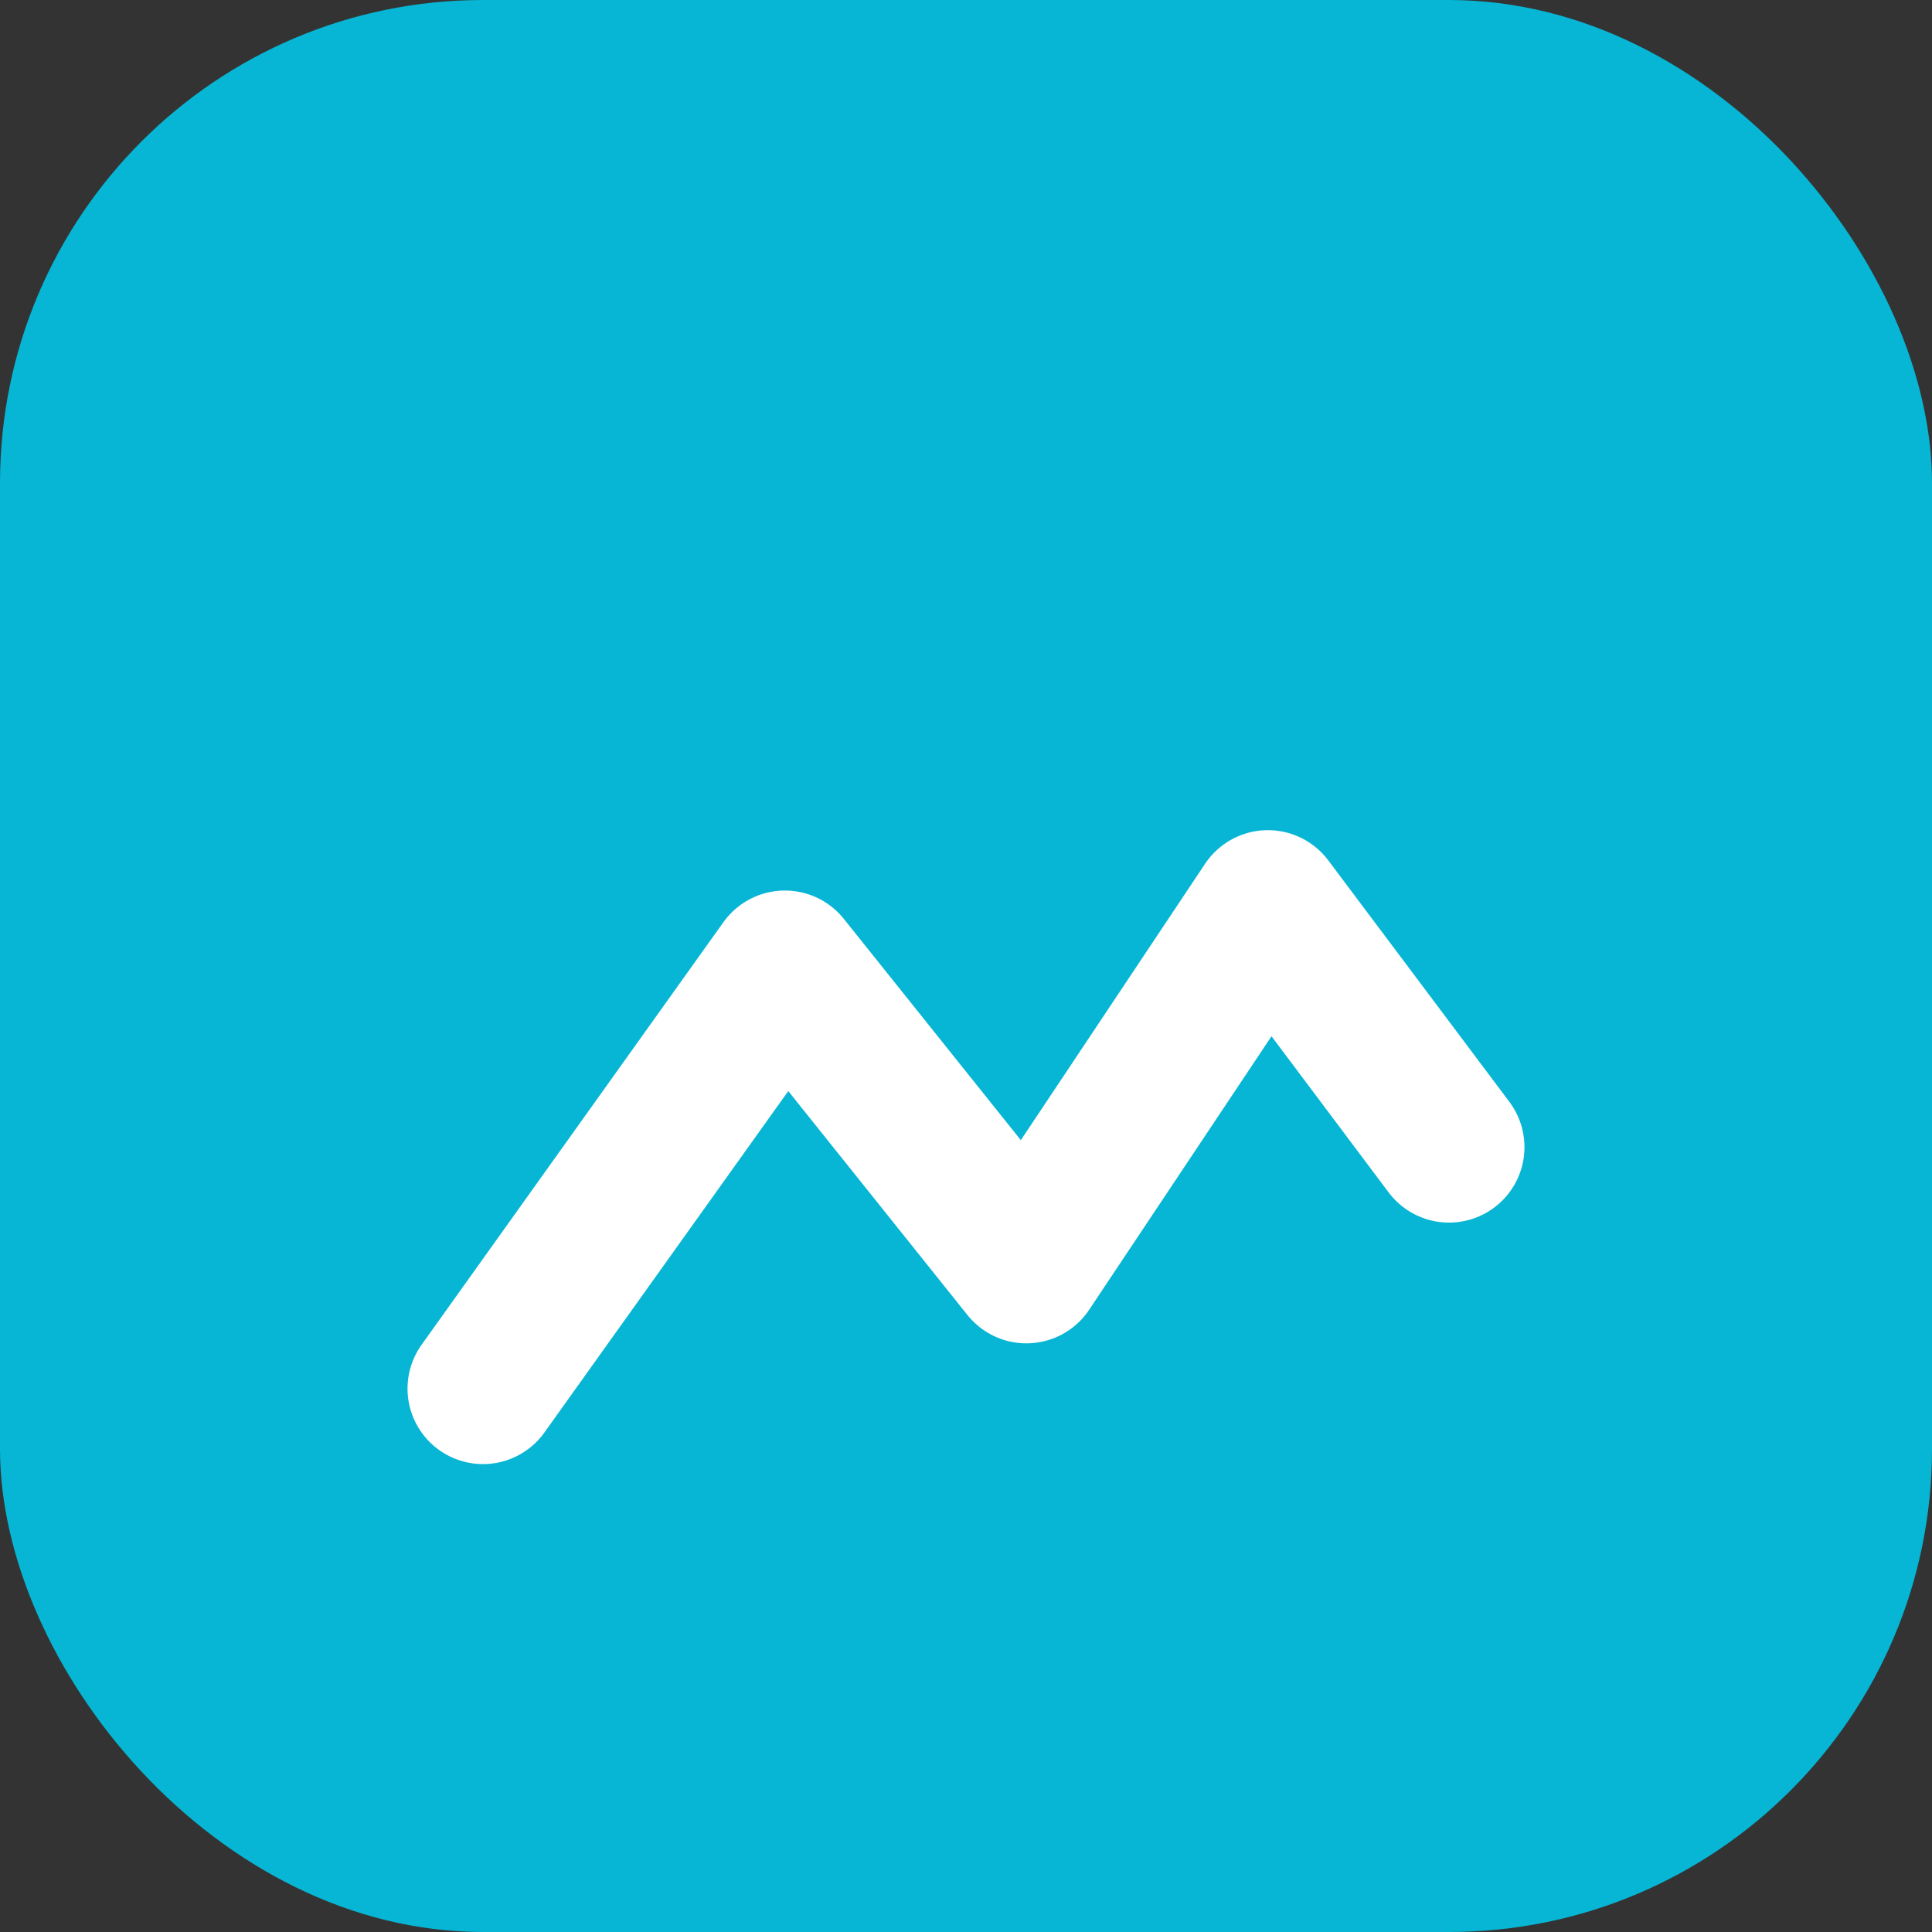
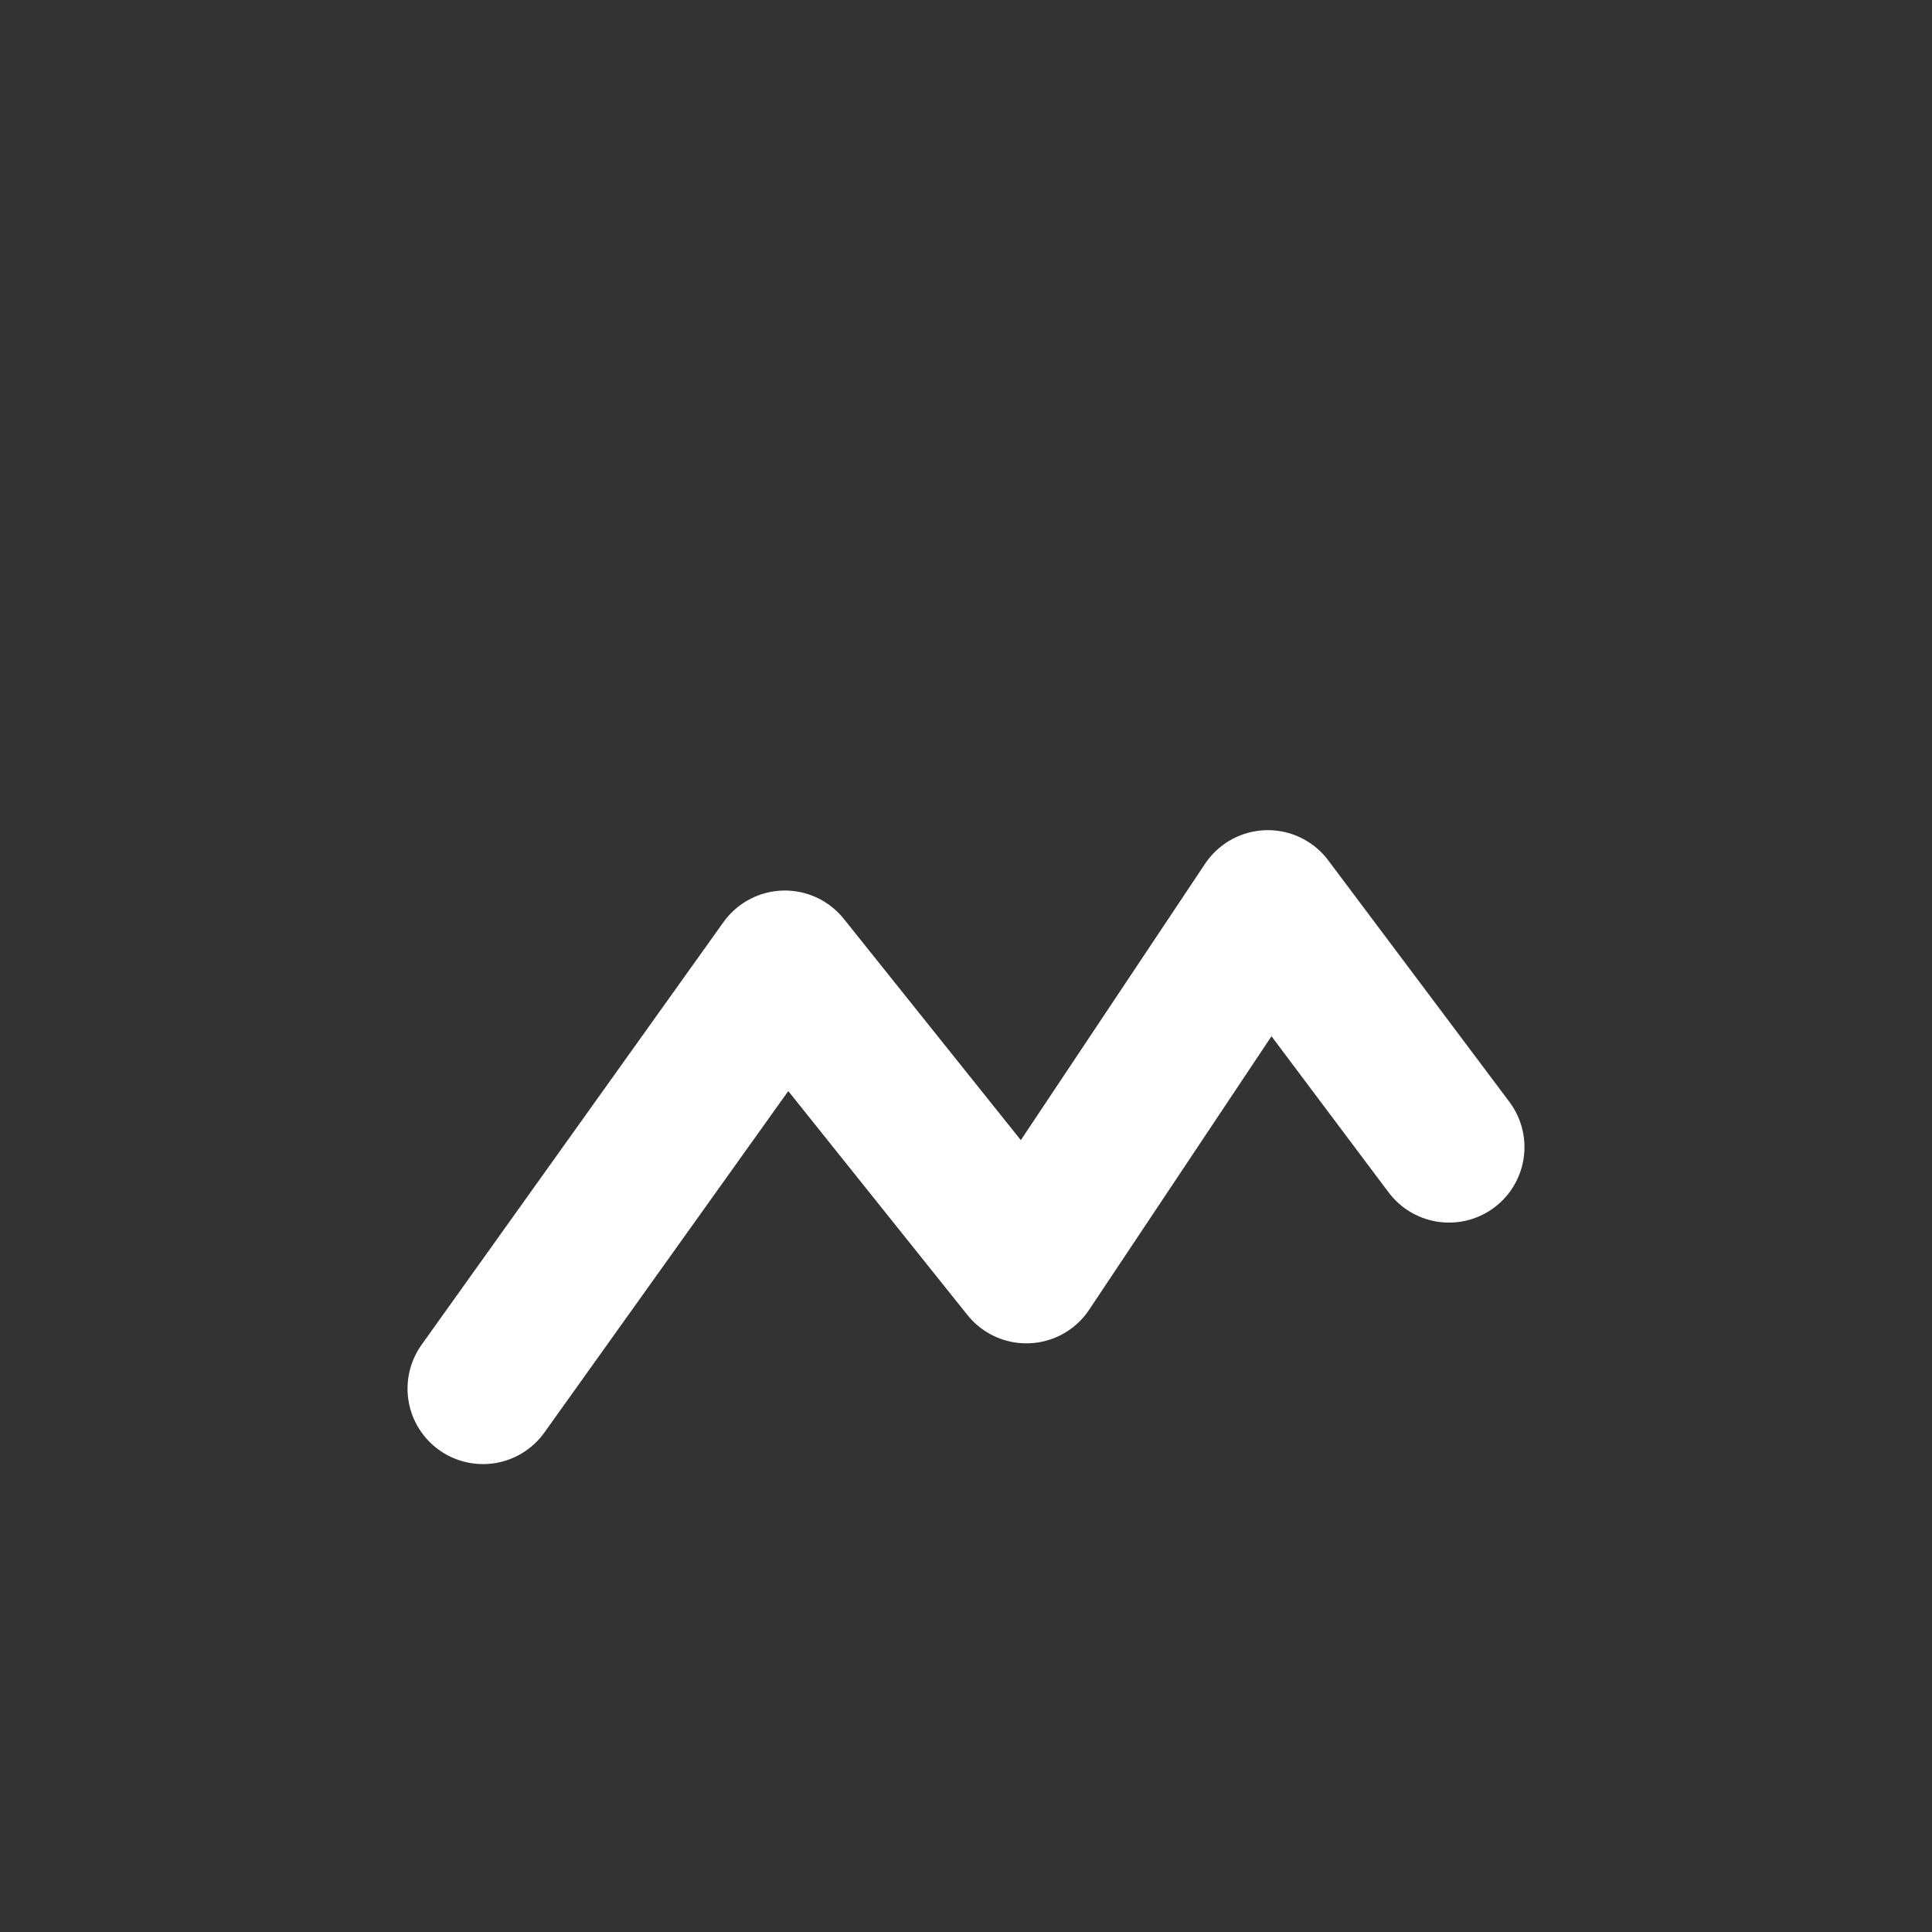
<svg xmlns="http://www.w3.org/2000/svg" width="32" height="32" viewBox="0 0 32 32" fill="none">
  <rect x="0" y="0" width="32" height="32" fill="#333333" stroke="none" />
-   <rect width="32" height="32" rx="8" fill="#06B6D4" />
  <path d="M8 23l5-7 4 5 4-6 3 4" stroke="white" stroke-width="2.5" stroke-linecap="round" stroke-linejoin="round" />
</svg>